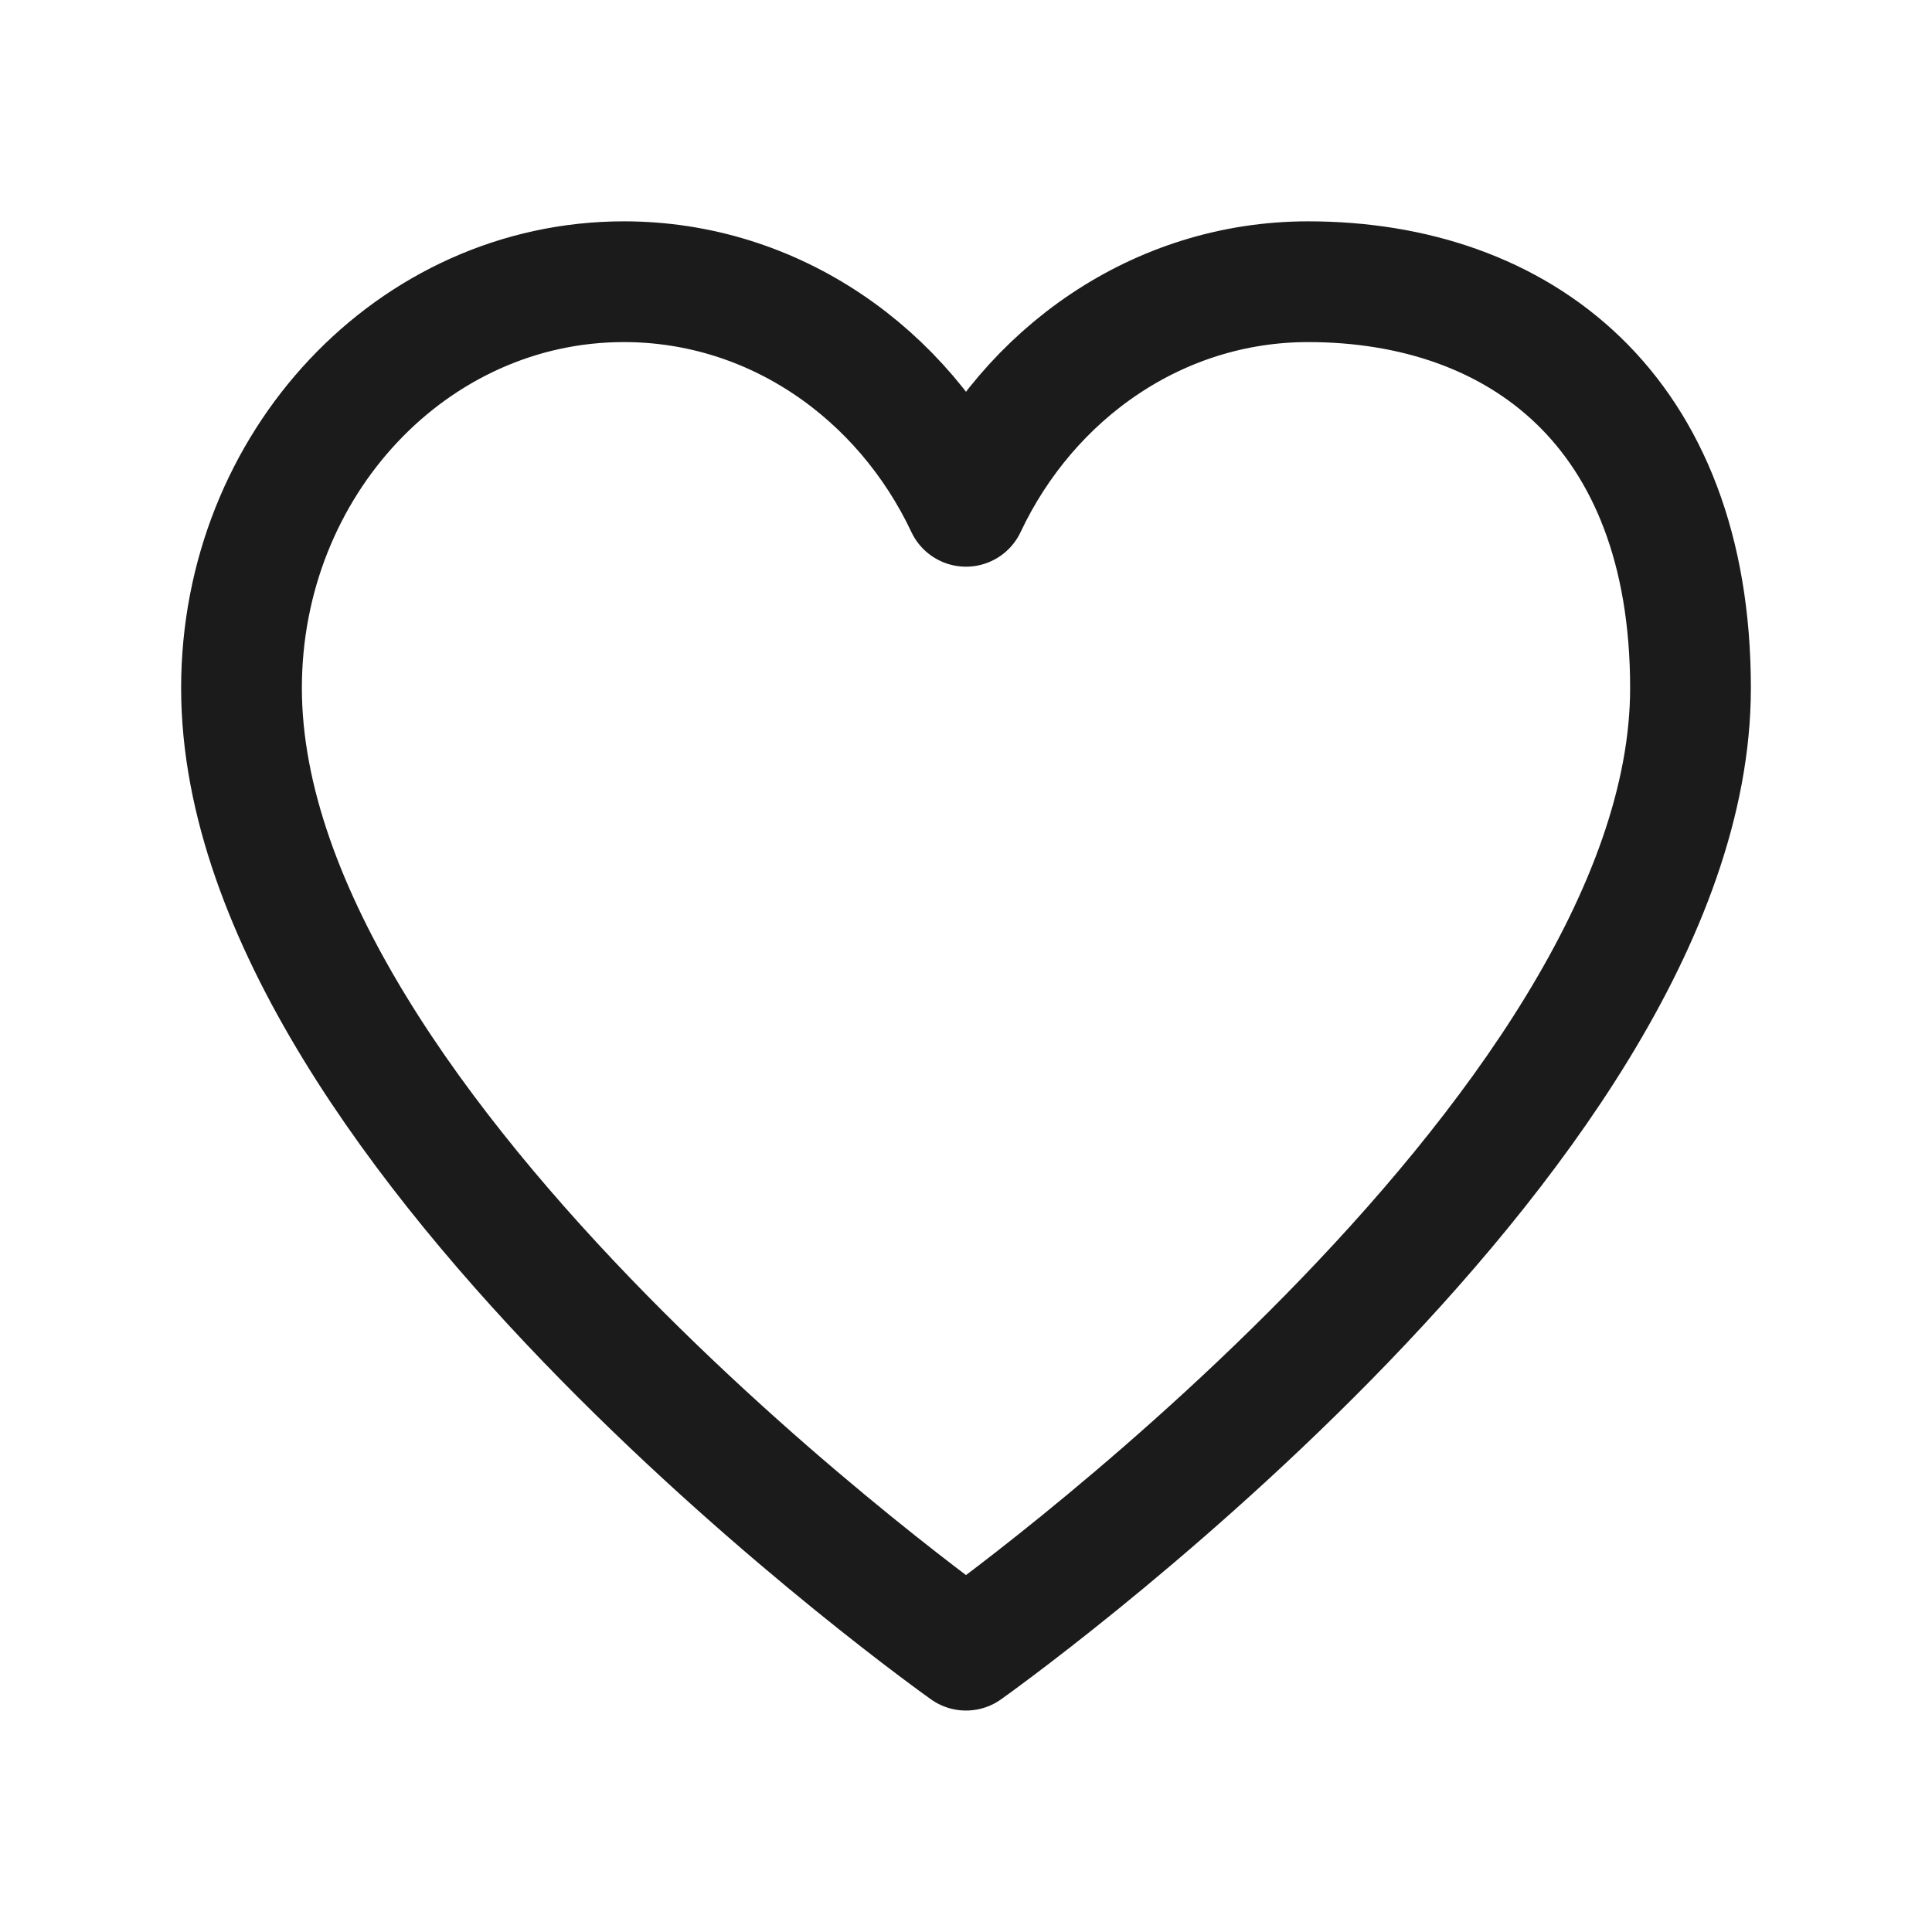
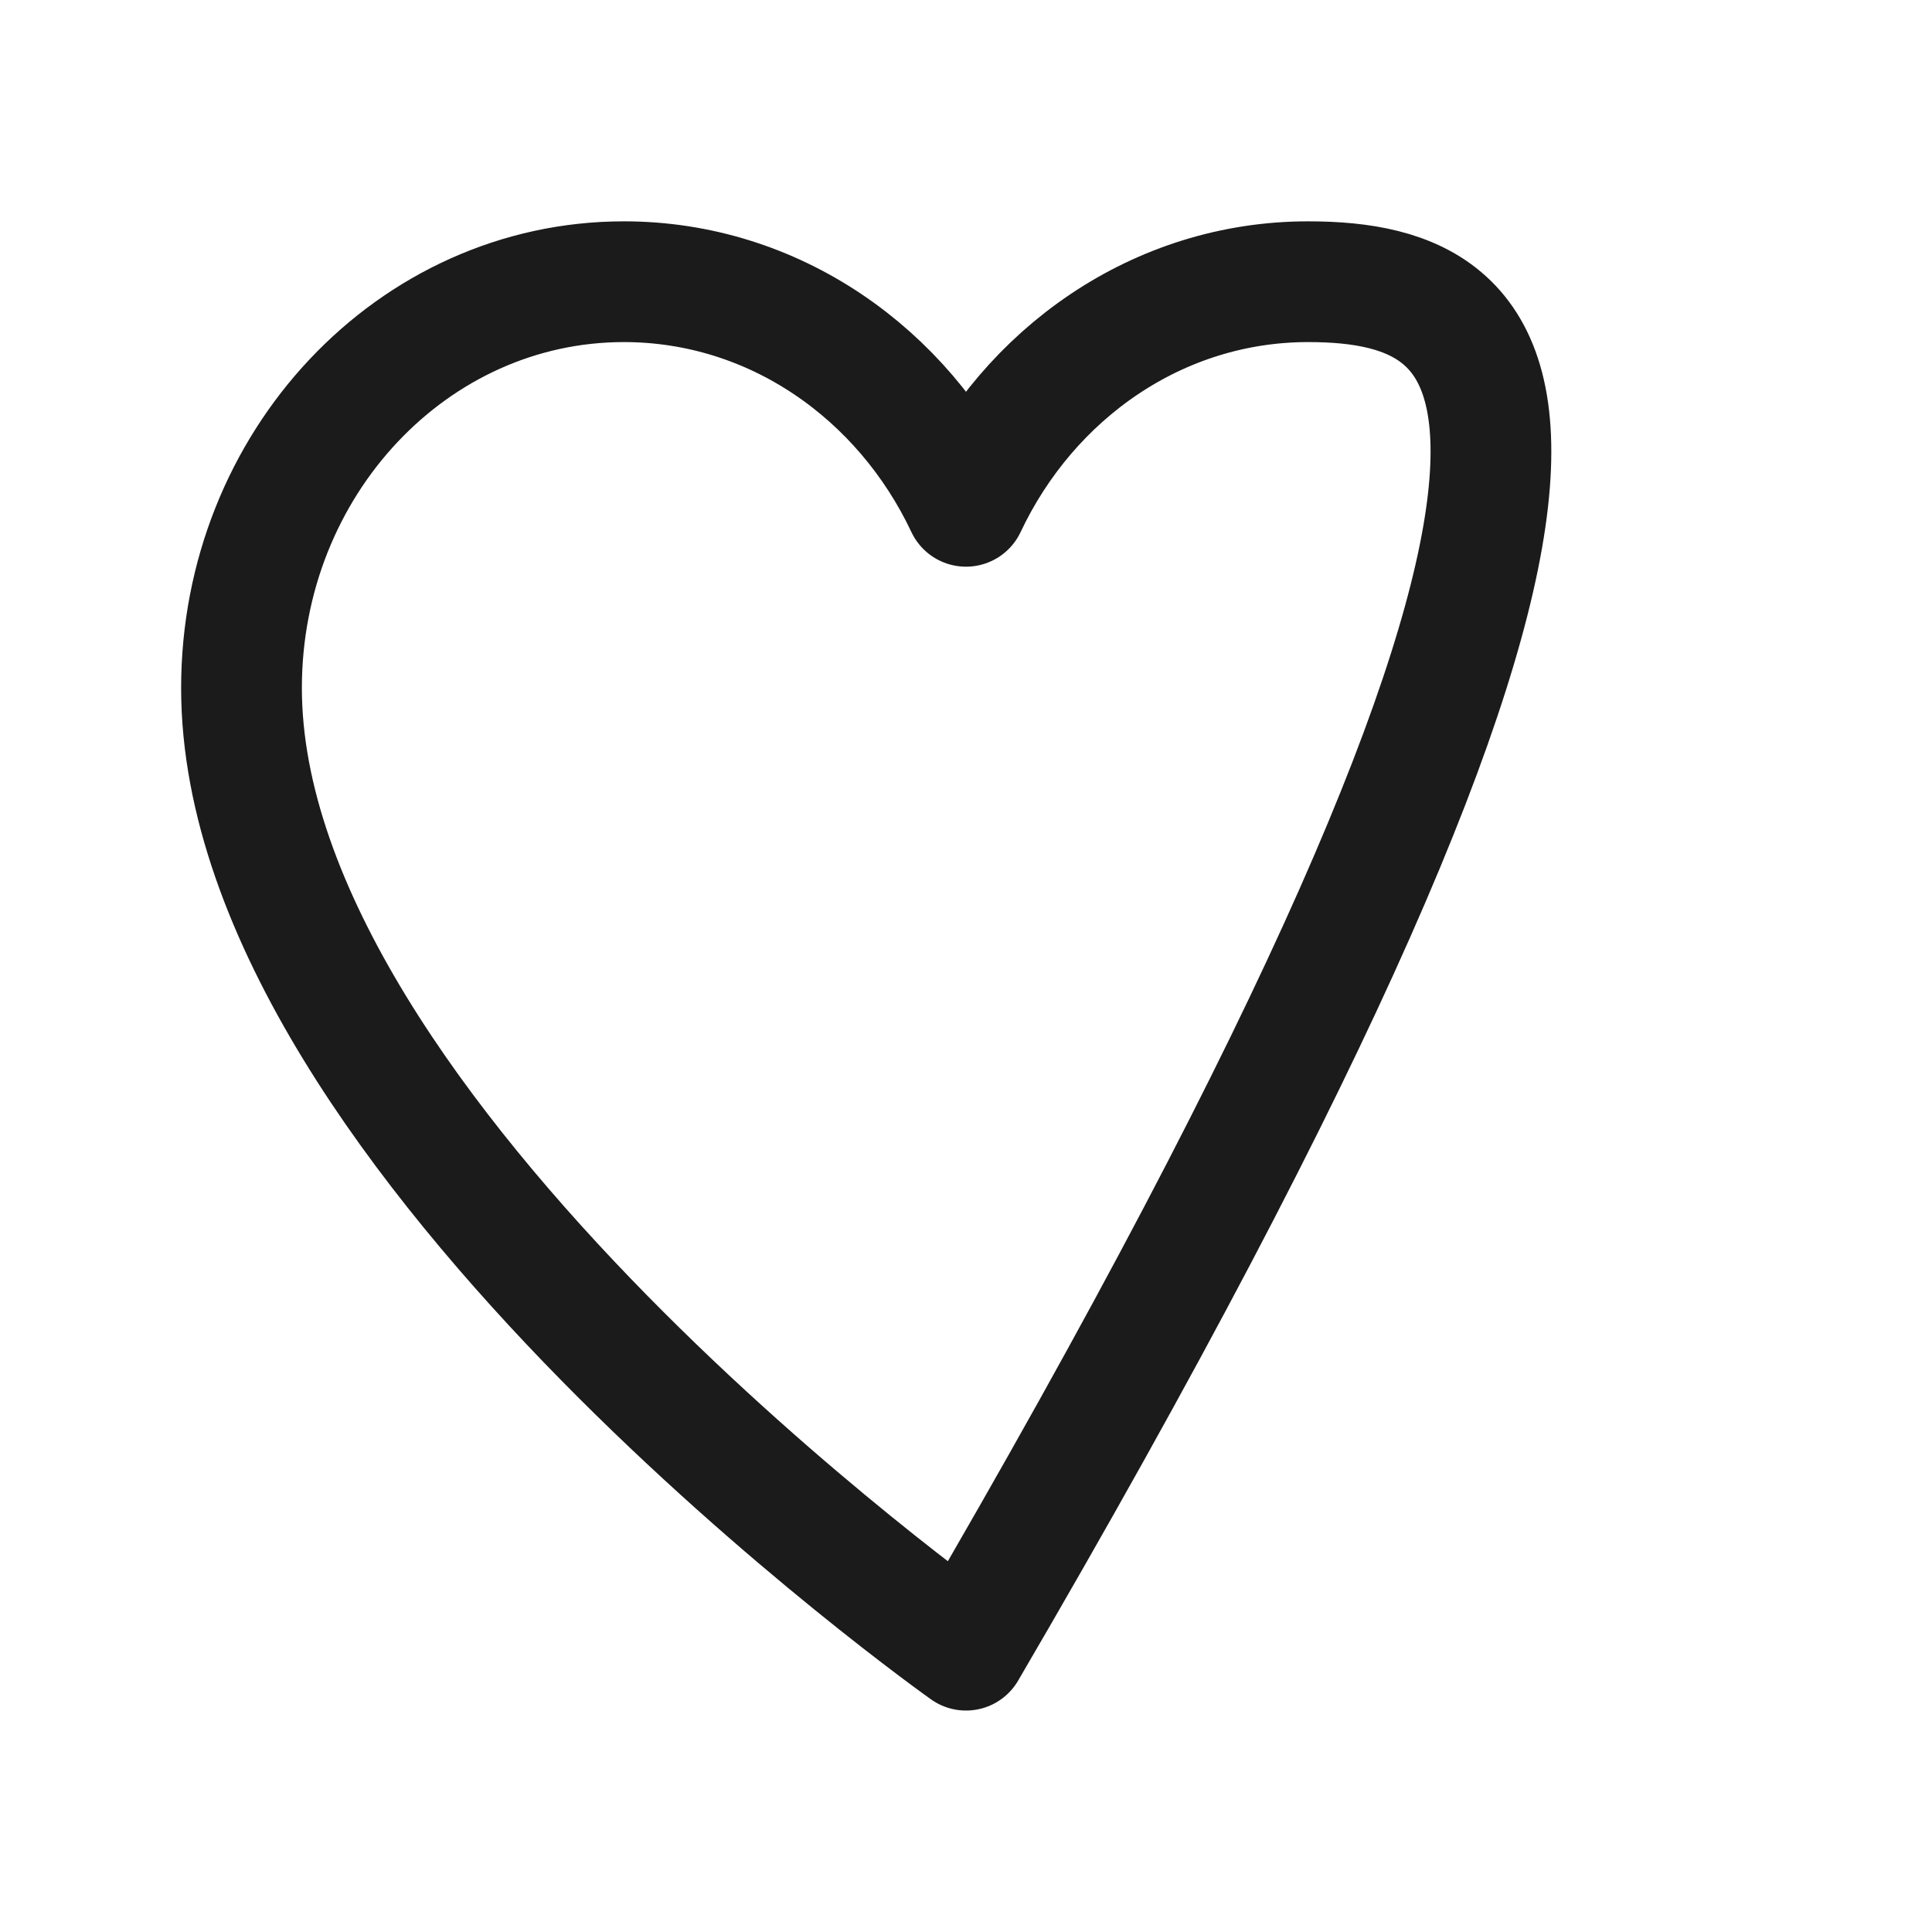
<svg xmlns="http://www.w3.org/2000/svg" fill="none" viewBox="0 0 16 16" height="16" width="16">
-   <path stroke-linejoin="round" stroke-linecap="round" stroke="#1B1B1B" d="M5.167 2.333C3.418 2.333 2 3.84 2 5.698C2 9.416 8 13.666 8 13.666C8 13.666 14 9.416 14 5.698C14 3.396 12.582 2.333 10.833 2.333C9.593 2.333 8.52 3.09 8 4.193C7.48 3.09 6.407 2.333 5.167 2.333Z" />
+   <path stroke-linejoin="round" stroke-linecap="round" stroke="#1B1B1B" d="M5.167 2.333C3.418 2.333 2 3.84 2 5.698C2 9.416 8 13.666 8 13.666C14 3.396 12.582 2.333 10.833 2.333C9.593 2.333 8.52 3.09 8 4.193C7.48 3.09 6.407 2.333 5.167 2.333Z" />
</svg>